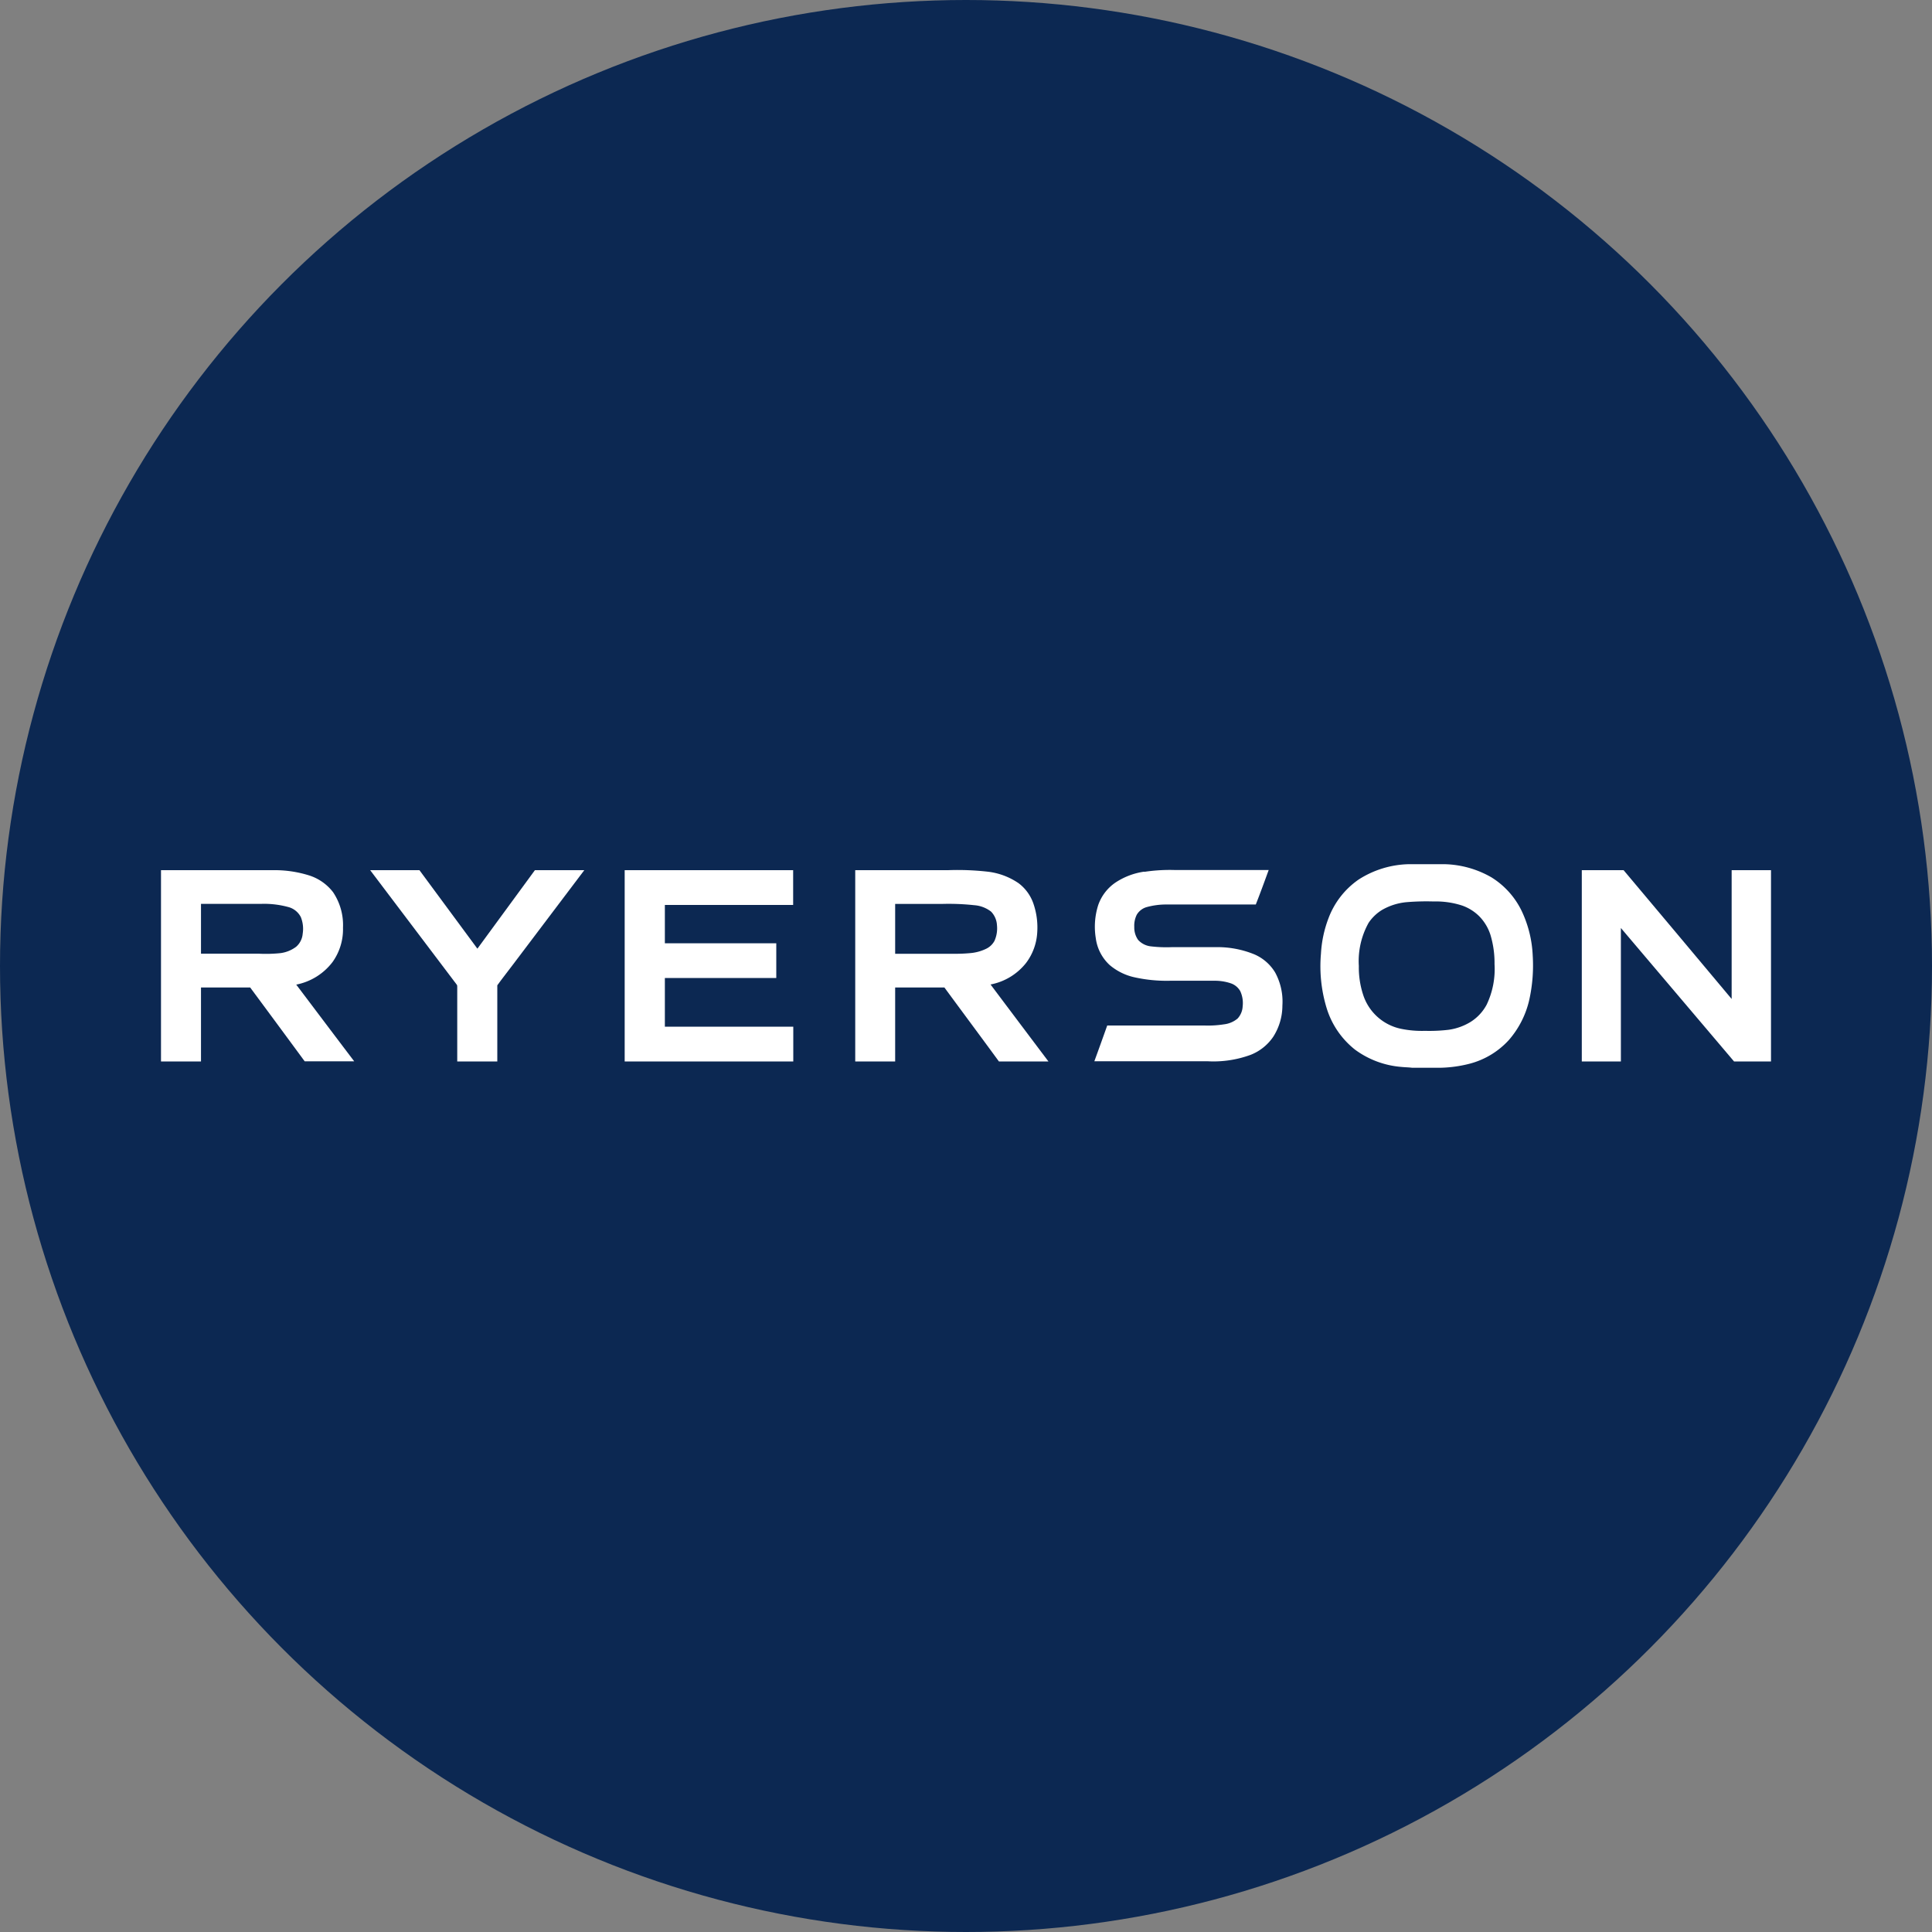
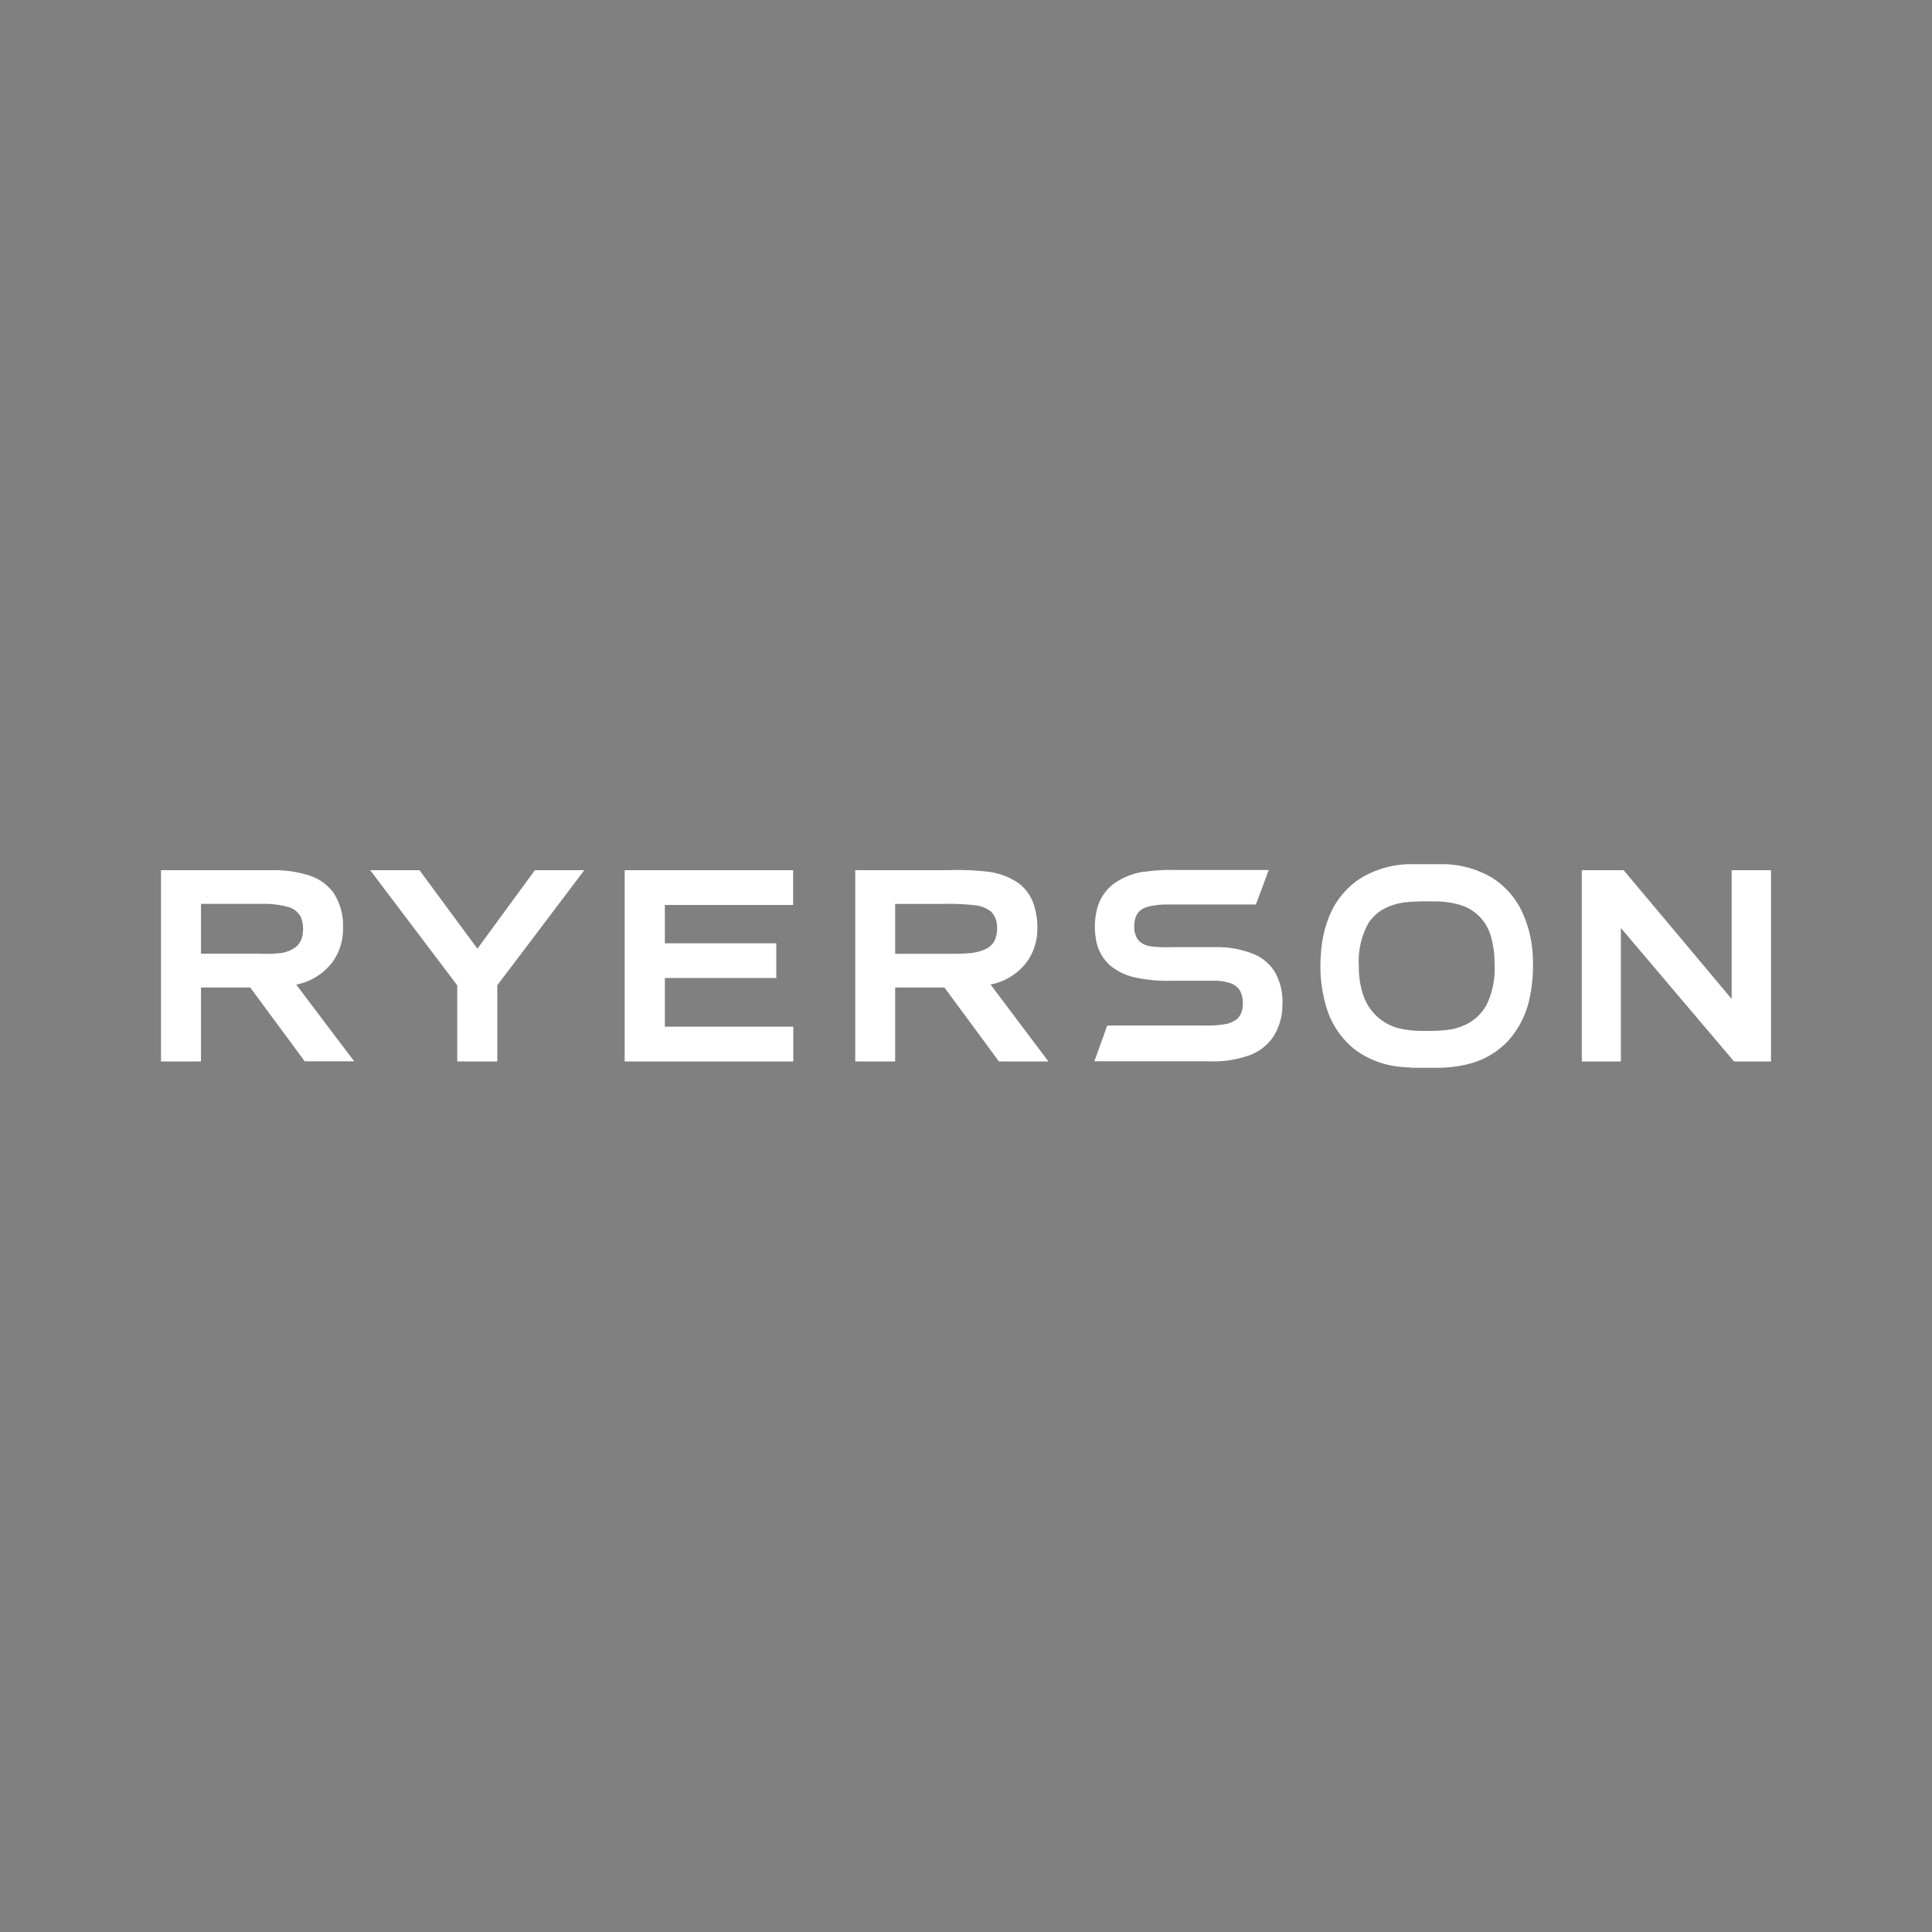
<svg xmlns="http://www.w3.org/2000/svg" id="Layer_1" data-name="Layer 1" viewBox="0 0 300 300" width="300" height="300">
  <rect x="0" y="0" width="300" height="300" fill="#808080" stroke="none" />
  <defs>
    <clipPath id="bz_circular_clip">
      <circle cx="150.0" cy="150.0" r="150.0" />
    </clipPath>
  </defs>
  <g clip-path="url(#bz_circular_clip)">
-     <rect x="-1.5" y="-1.5" width="303" height="303" fill="#0c2852" />
    <path d="M46,152.89a9.32,9.32,0,0,0,5.64-3.51,8.74,8.74,0,0,0,1.62-5.33,9.15,9.15,0,0,0-1.54-5.51,7.58,7.58,0,0,0-3.8-2.63,17.88,17.88,0,0,0-5.49-.79H25v29.7h6.21V153.34c2.54,0,5.09,0,7.64,0q4.23,5.71,8.46,11.46H55C52,160.85,49,156.86,46,152.89Zm-5.79-4.8h-9v-7.74h9.4a14.27,14.27,0,0,1,4.32.54,3.06,3.06,0,0,1,1.78,1.51A4.88,4.88,0,0,1,47,145a3,3,0,0,1-1,2,5.14,5.14,0,0,1-2.44,1A22,22,0,0,1,40.21,148.09Z" fill="#fff" fill-rule="evenodd" />
    <path d="M238,148.39a18,18,0,0,0-1.65-6.8,12.56,12.56,0,0,0-4.75-5.35,15.28,15.28,0,0,0-7.33-2.05h-5.48a15,15,0,0,0-7.83,2.39,12.73,12.73,0,0,0-4.67,6,18.14,18.14,0,0,0-1.17,5.48,22.3,22.3,0,0,0,.88,8.48,13.12,13.12,0,0,0,4.41,6.45,14,14,0,0,0,7.19,2.68c.56.06,1.11.06,1.66.13h4.44a19.78,19.78,0,0,0,4.59-.65,12.51,12.51,0,0,0,6-3.65,14.32,14.32,0,0,0,3.19-6.32A24.65,24.65,0,0,0,238,148.39ZM230.85,156a7.12,7.12,0,0,1-2.54,2.71,8.93,8.93,0,0,1-3.34,1.19,25.6,25.6,0,0,1-3.71.17,16,16,0,0,1-3.72-.32,7.86,7.86,0,0,1-5.9-5.37A13.55,13.55,0,0,1,211,150a12.21,12.21,0,0,1,1.52-6.71,6.75,6.75,0,0,1,2.09-2,9.32,9.32,0,0,1,3.78-1.2,37.34,37.34,0,0,1,4.23-.11,13.16,13.16,0,0,1,4.41.63,7.12,7.12,0,0,1,2.64,1.64,7.29,7.29,0,0,1,1.77,2.93,15.07,15.07,0,0,1,.63,4.53A12.81,12.81,0,0,1,230.85,156Z" fill="#fff" fill-rule="evenodd" />
    <path d="M57.49,135.12h7.64c3,4.07,6,8.13,9,12.19q4.45-6.1,8.93-12.19h7.67q-5.55,7.32-11.07,14.65c-.81,1.09-1.66,2.14-2.44,3.23v11.82H71q0-5.79,0-11.58c0-.11,0-.22-.06-.32q-6.72-8.91-13.46-17.8Z" fill="#fff" fill-rule="evenodd" />
    <path d="M97,135.12h26.16v5.4H103.24v5.95h17.3v5.39h-17.3v7.56h19.94v5.4H97v-29.7Z" fill="#fff" fill-rule="evenodd" />
    <path d="M153.81,152.87a9.21,9.21,0,0,0,5.53-3.36,8.65,8.65,0,0,0,1.72-4.71,11.36,11.36,0,0,0-.59-4.48,6.68,6.68,0,0,0-2.31-3.18,10.66,10.66,0,0,0-4.74-1.78,41.7,41.7,0,0,0-6.22-.24H132.8v29.7H139V153.34h7.65c2.82,3.84,5.66,7.65,8.46,11.48,2.57,0,5.13,0,7.69,0Q158.3,158.85,153.81,152.87ZM150.65,148a23.78,23.78,0,0,1-2.53.1H139v-7.74h7.29a36.8,36.8,0,0,1,5,.2,4.81,4.81,0,0,1,2.61,1,3.28,3.28,0,0,1,.91,2.13,4.75,4.75,0,0,1-.39,2.41,2.87,2.87,0,0,1-1.3,1.23A7,7,0,0,1,150.65,148Z" fill="#fff" fill-rule="evenodd" />
    <path d="M177.69,135.38a26.27,26.27,0,0,1,4.85-.28H197c-.65,1.78-1.3,3.57-2,5.35H187.4c-2.11,0-4.23,0-6.34,0a11.35,11.35,0,0,0-3.06.42,2.64,2.64,0,0,0-1.48,1.16,3.84,3.84,0,0,0-.39,1.91,3.34,3.34,0,0,0,.59,2,3.14,3.14,0,0,0,1.9,1,20.64,20.64,0,0,0,3.43.13c2.32,0,4.66,0,7,0a15.14,15.14,0,0,1,5.72,1.12A7,7,0,0,1,198,151a9.45,9.45,0,0,1,1.13,5.14A9,9,0,0,1,197.7,161a7.6,7.6,0,0,1-3.49,2.79,16.73,16.73,0,0,1-6.73,1H169.93c.68-1.85,1.34-3.7,2-5.55h15.11a15.81,15.81,0,0,0,3-.18,4,4,0,0,0,2.13-.9,3,3,0,0,0,.79-1.9,4.4,4.4,0,0,0-.37-2.35,2.68,2.68,0,0,0-1.41-1.2,7.74,7.74,0,0,0-2.57-.42h-6.9a23,23,0,0,1-5.61-.55,8.92,8.92,0,0,1-3.78-1.88,6.87,6.87,0,0,1-2.17-4.2,11.09,11.09,0,0,1,.37-5.09,7,7,0,0,1,2.71-3.54,10.86,10.86,0,0,1,4.44-1.68Z" fill="#fff" fill-rule="evenodd" />
    <path d="M245.62,135.12h6.49c5.61,6.66,11.18,13.32,16.78,20,0-6.66,0-13.31,0-20H275v29.7h-5.74q-8.81-10.37-17.57-20.72c0,6.9,0,13.81,0,20.72h-6.07v-29.7Z" fill="#fff" fill-rule="evenodd" />
  </g>
</svg>